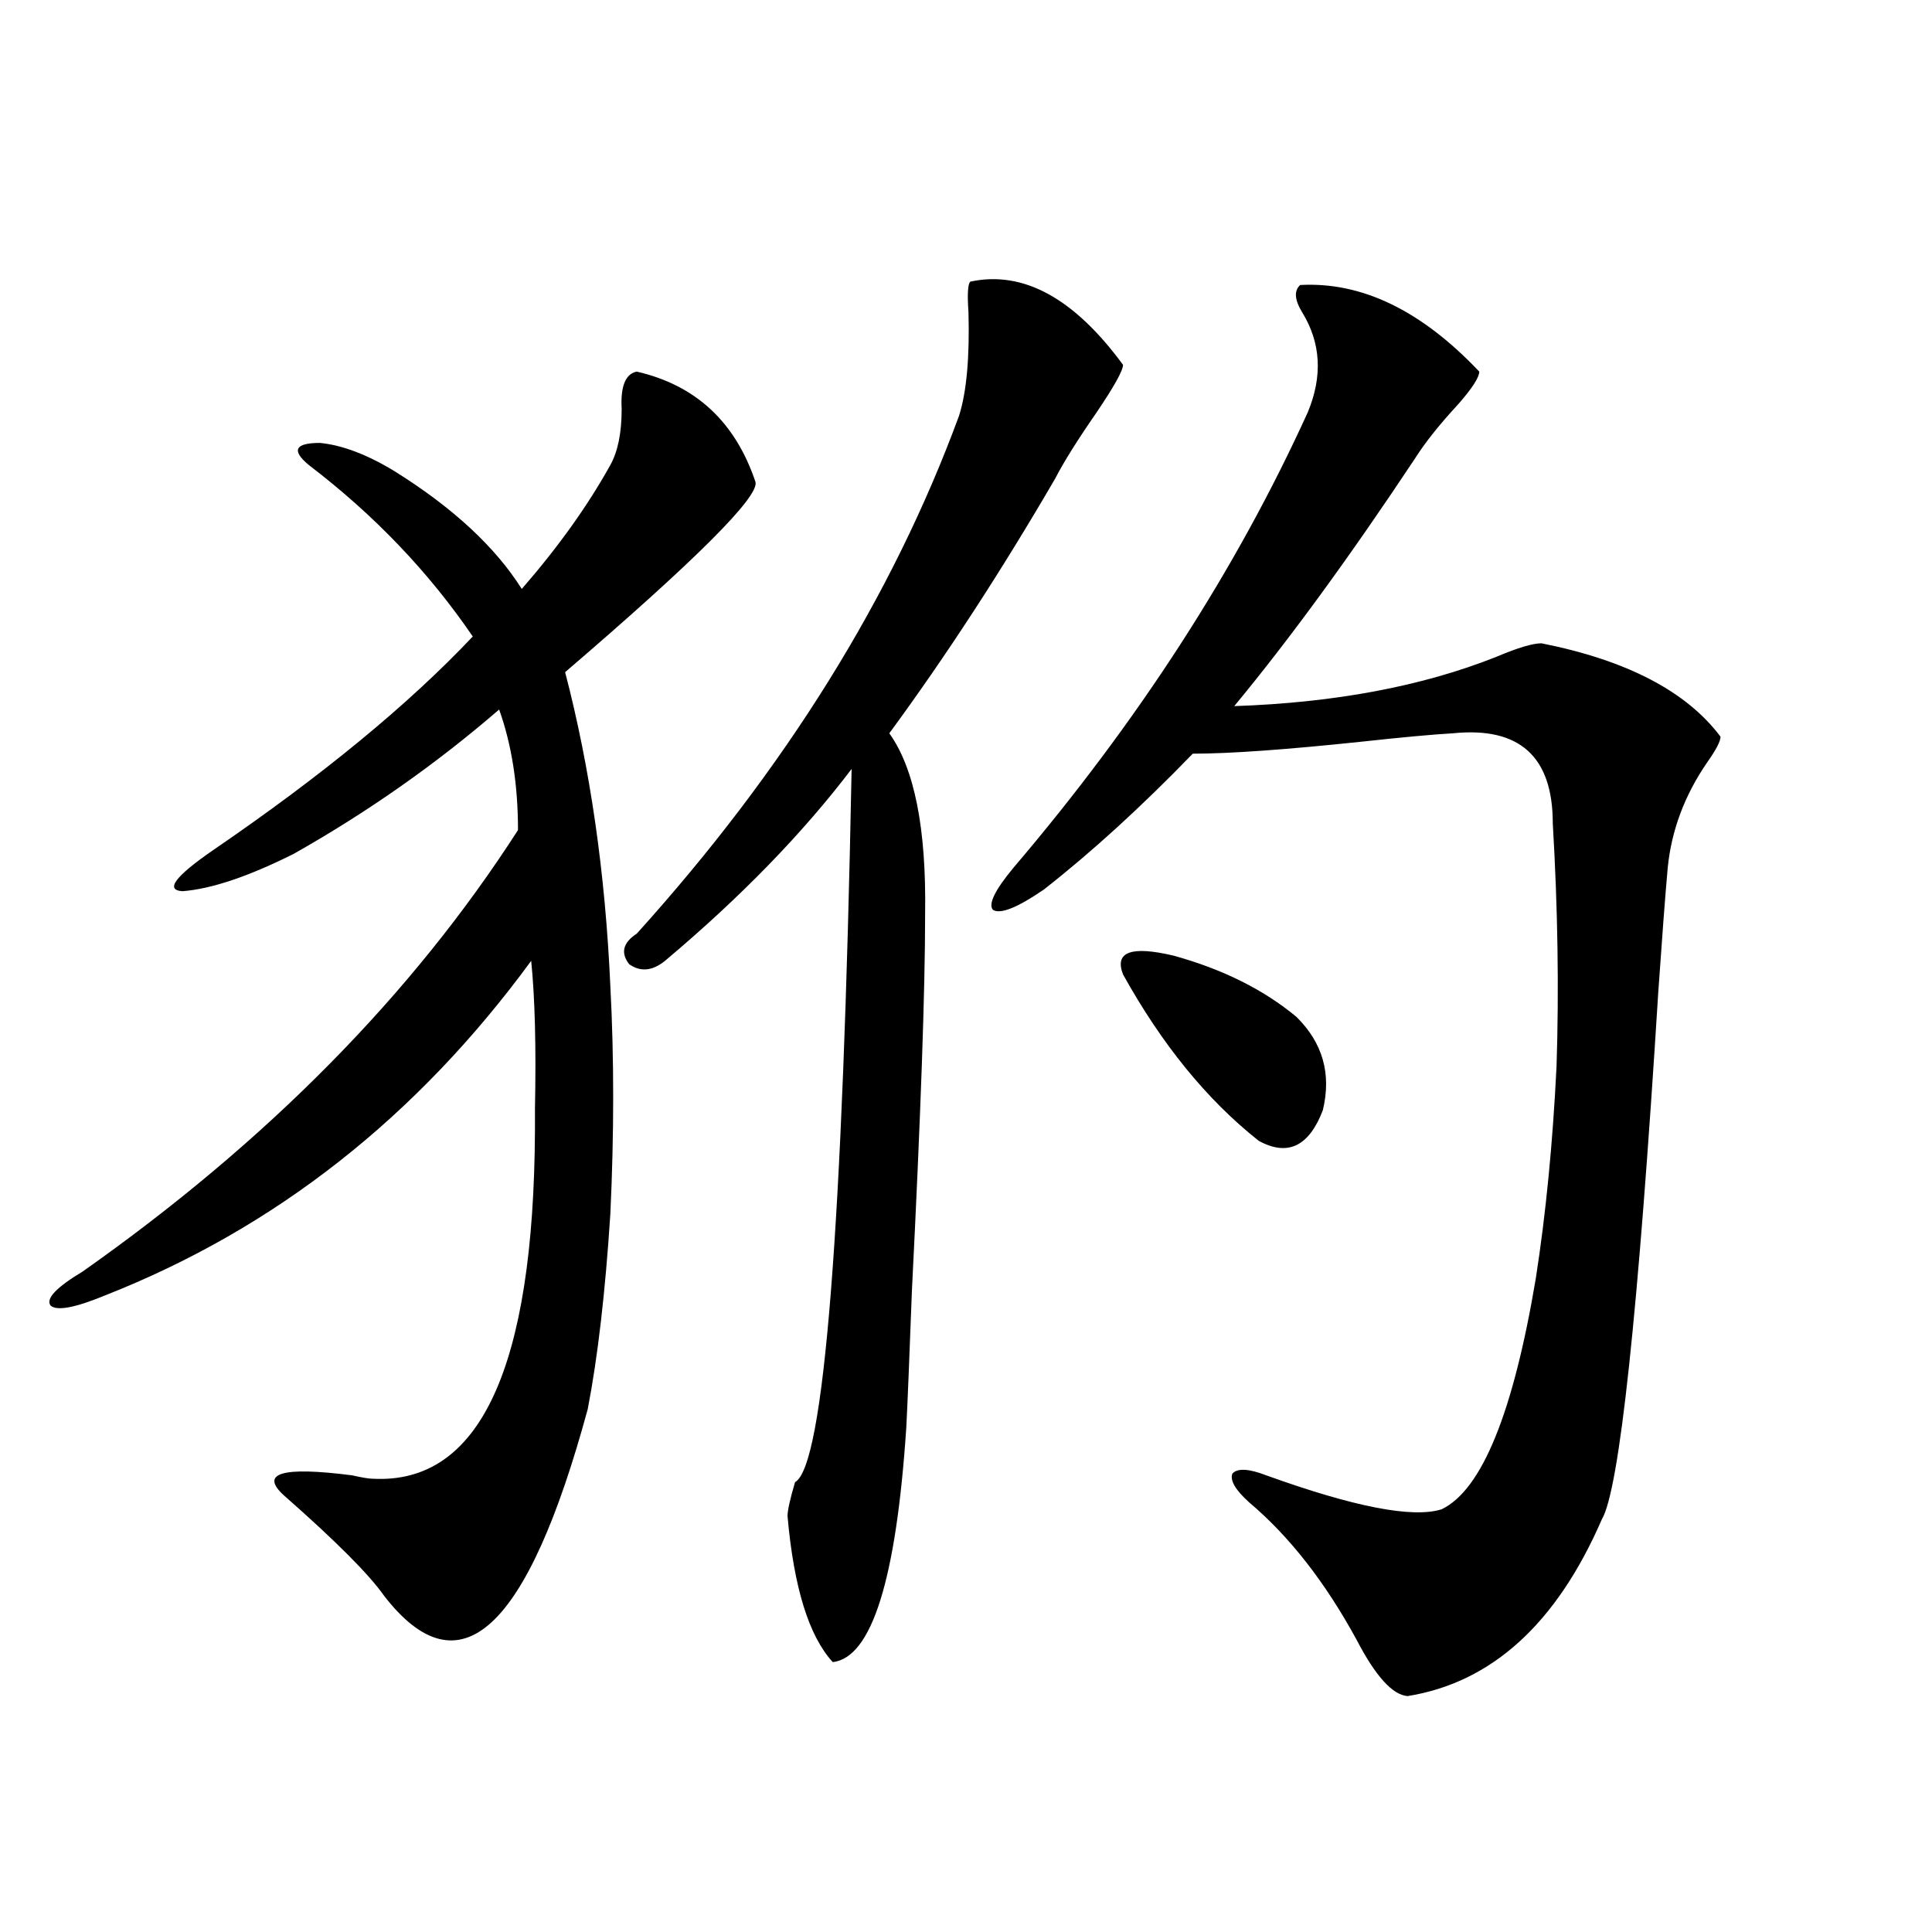
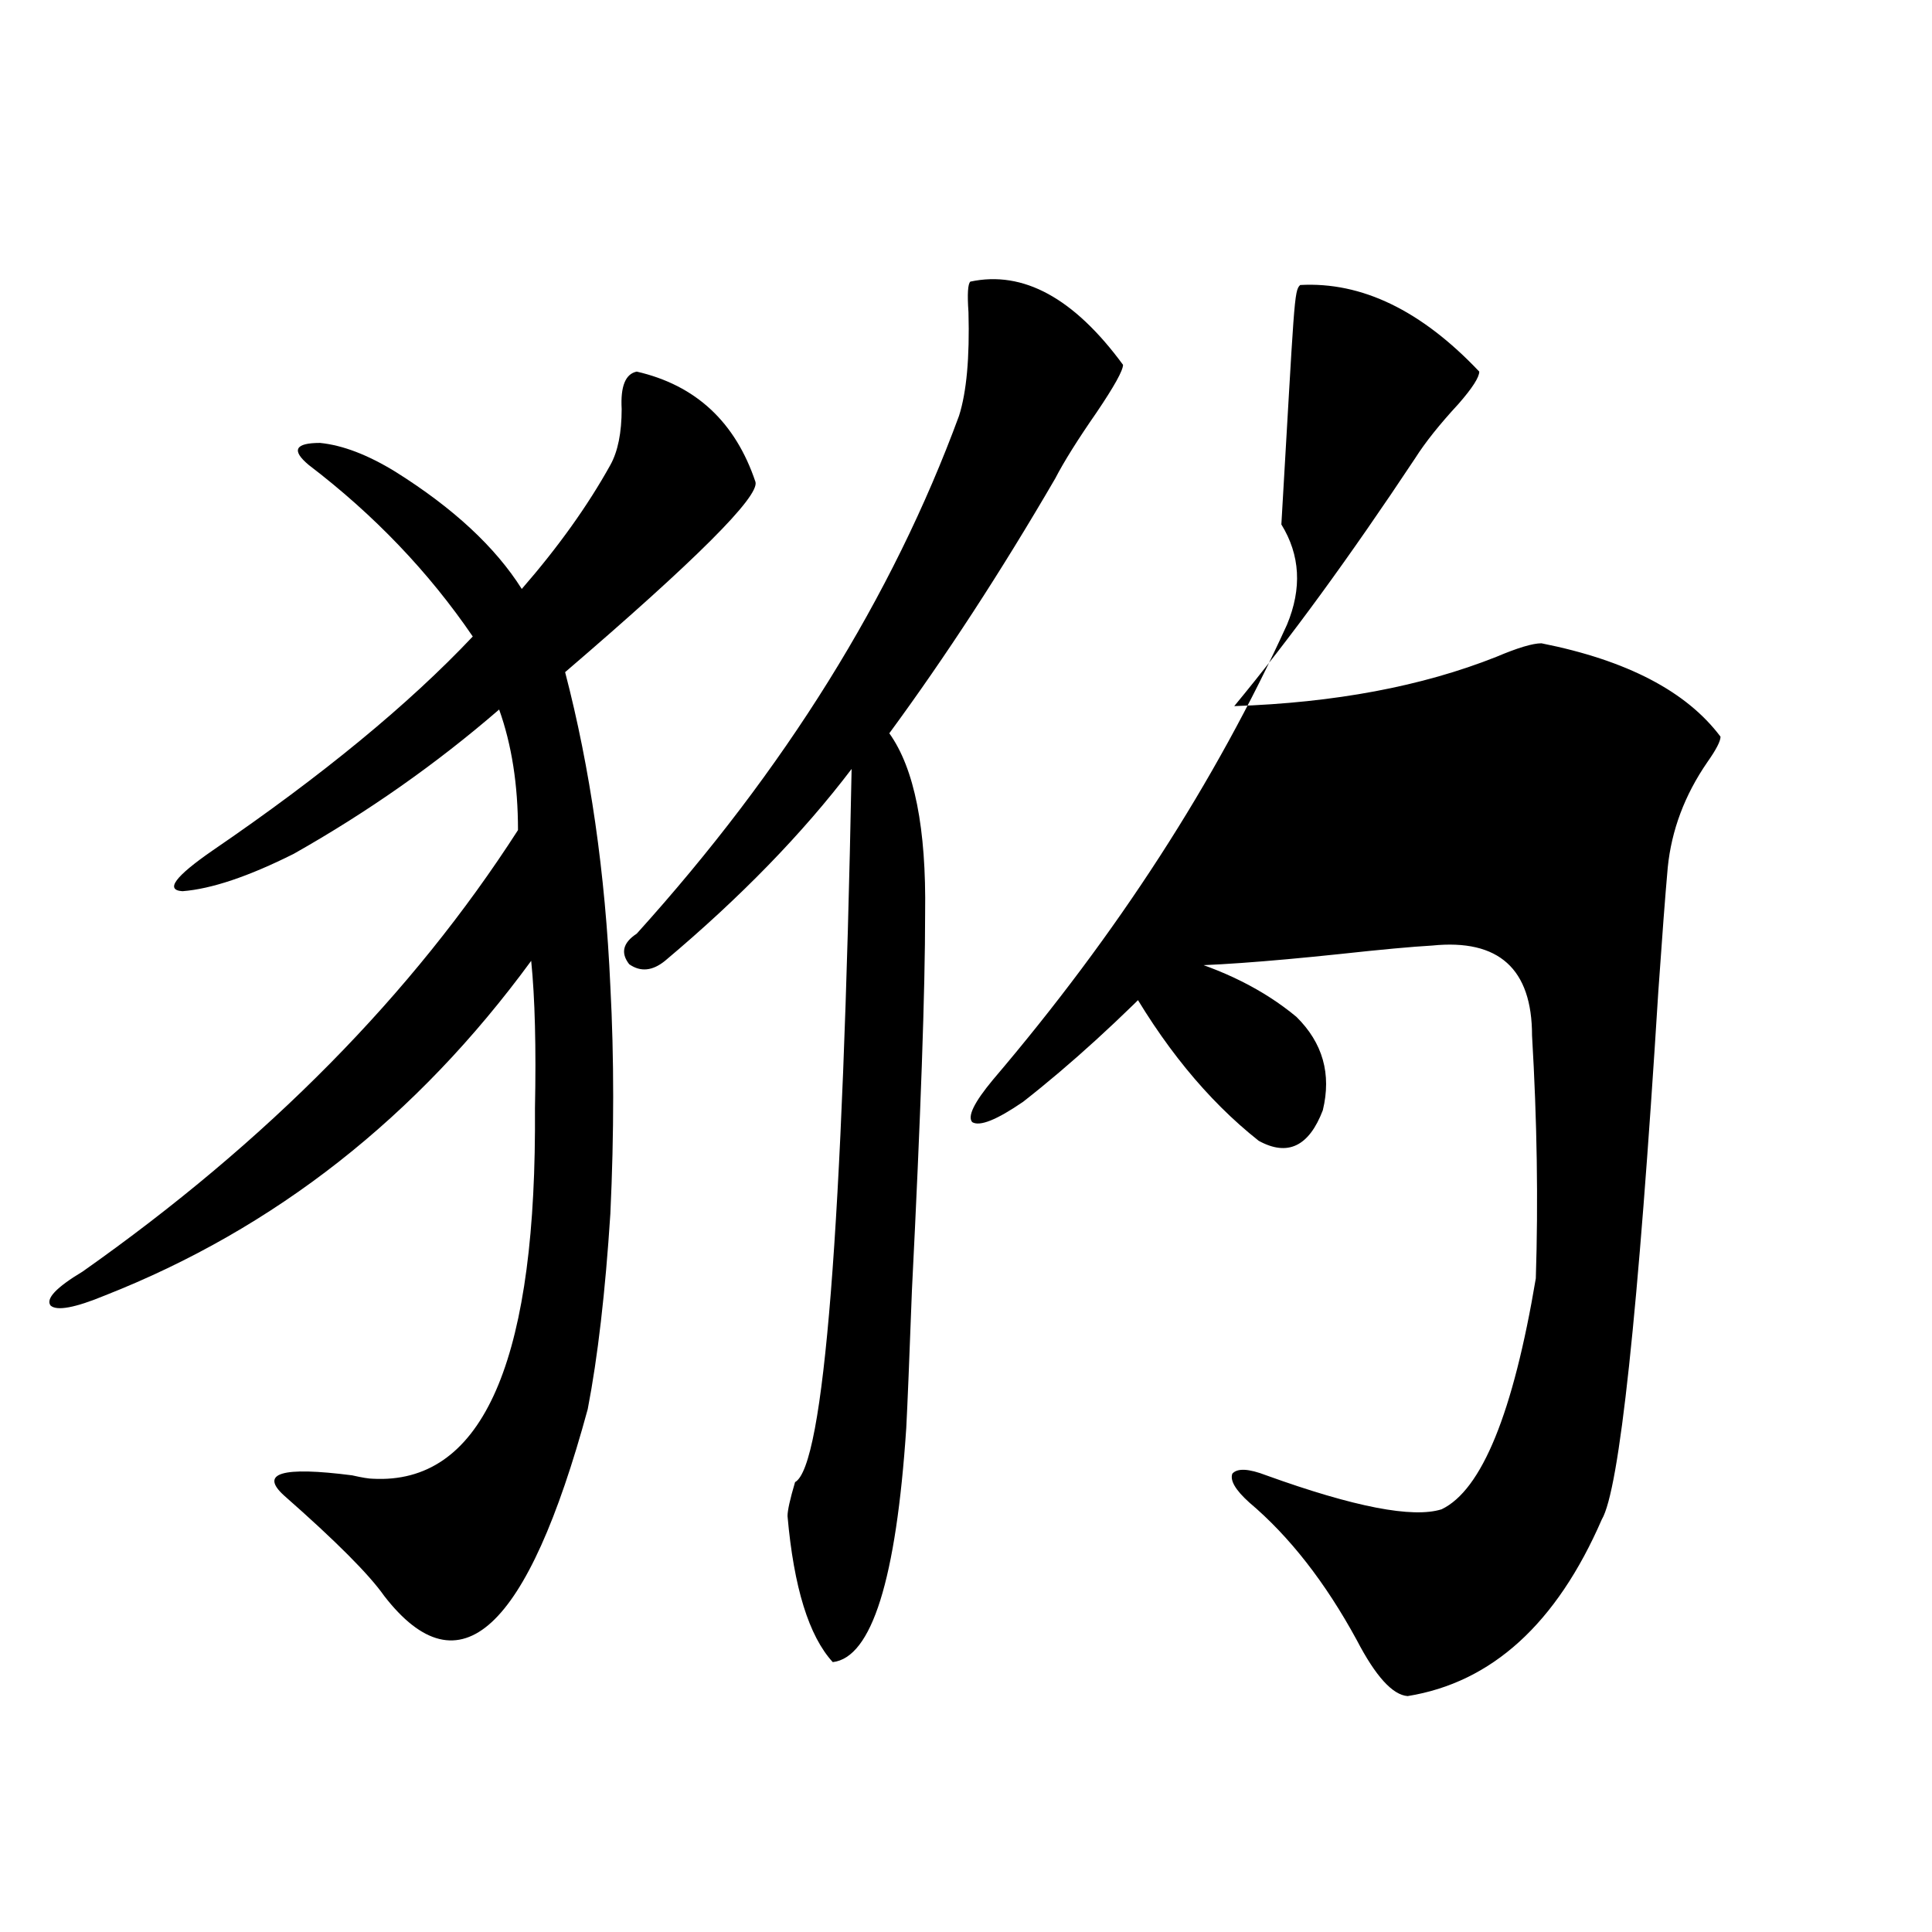
<svg xmlns="http://www.w3.org/2000/svg" version="1.1" id="图层_1" x="0px" y="0px" width="1000px" height="1000px" viewBox="0 0 1000 1000" enable-background="new 0 0 1000 1000" xml:space="preserve">
-   <path d="M315.919,510.508c1.951,36.914,1.951,76.177,0,117.773c-2.606,40.43-6.509,74.13-11.707,101.074  c-31.219,114.835-66.34,147.065-105.363,96.68c-7.805-11.124-25.045-28.413-51.706-51.855  c-13.018-11.714-1.311-15.229,35.121-10.547c5.198,1.181,8.78,1.758,10.731,1.758c55.273,2.938,83.245-57.129,83.9-180.176  c0-1.758,0-5.562,0-11.426c0.641-31.641,0-57.129-1.951-76.465c-59.19,80.859-132.68,138.579-220.482,173.145  c-15.609,6.454-25.045,8.212-28.292,5.273c-2.606-3.516,2.927-9.366,16.585-17.578c95.607-67.374,170.728-143.55,225.36-228.516  c0-23.429-3.262-44.233-9.756-62.402c-32.529,28.125-67.971,53.036-106.339,74.707c-23.414,11.728-42.605,18.169-57.56,19.336  c-9.115-0.577-3.902-7.608,15.609-21.094c56.584-38.672,101.461-75.586,134.631-110.742c-22.773-33.398-51.065-62.979-84.876-88.77  c-9.115-7.608-7.164-11.426,5.854-11.426c11.707,1.181,24.71,6.152,39.023,14.941c29.908,18.759,51.706,38.974,65.364,60.645  c18.856-21.671,34.146-43.066,45.853-64.16c3.902-7.031,5.854-16.699,5.854-29.004c-0.655-11.714,1.951-18.155,7.805-19.336  c30.563,7.031,51.051,26.079,61.462,57.129c1.951,7.622-30.898,40.43-98.534,98.438C305.508,397.72,313.313,451.923,315.919,510.508  z M502.256,145.762c27.316-5.851,53.657,8.501,79.022,43.066c0,2.938-4.558,11.138-13.658,24.609  c-9.756,14.063-16.92,25.488-21.463,34.277c-27.972,48.052-56.584,91.997-85.852,131.836c13.003,18.169,19.177,49.219,18.536,93.164  c0,39.853-2.286,104.892-6.829,195.117c-1.311,35.156-2.286,58.887-2.927,71.191c-5.213,78.524-17.896,118.94-38.048,121.289  c-12.362-13.485-20.167-38.672-23.414-75.586c0-2.925,1.296-8.789,3.902-17.578c14.954-8.198,24.71-131.245,29.268-369.141  c-25.365,33.398-57.56,66.509-96.583,99.316c-6.509,5.273-12.683,5.864-18.536,1.758c-4.558-5.851-3.262-11.124,3.902-15.82  c76.736-84.952,132.345-174.312,166.825-268.066c3.902-12.305,5.519-30.171,4.878-53.613  C500.625,152.216,500.945,146.942,502.256,145.762z M672.983,147.52c31.859-1.758,62.758,13.184,92.681,44.824  c0,2.938-3.582,8.501-10.731,16.699c-9.756,10.547-17.24,19.927-22.438,28.125c-33.825,50.977-65.044,93.755-93.656,128.32  c52.026-1.758,97.224-10.245,135.606-25.488c11.052-4.683,18.856-7.031,23.414-7.031c44.222,8.789,75.12,24.911,92.681,48.34  c0,2.349-2.286,6.743-6.829,13.184c-11.707,17.001-18.536,35.156-20.487,54.492c-1.311,14.653-2.927,36.035-4.878,64.16  c-10.411,166.992-20.167,258.11-29.268,273.34c-23.414,53.901-56.919,84.375-100.485,91.406  c-7.805-0.591-16.585-10.259-26.341-29.004c-16.265-29.883-34.801-53.613-55.608-71.191c-7.164-6.44-10.091-11.426-8.78-14.941  c2.592-2.925,8.445-2.637,17.561,0.879c45.518,16.411,75.761,22.274,90.729,17.578c20.808-9.956,37.072-49.796,48.779-119.531  c5.198-33.398,8.78-70.011,10.731-109.863c1.296-39.839,0.641-81.738-1.951-125.684c0-34.565-17.24-50.098-51.706-46.582  c-10.411,0.591-26.341,2.06-47.804,4.395c-39.023,4.106-67.971,6.152-86.827,6.152c-26.676,27.548-52.361,50.977-77.071,70.313  c-13.658,9.38-22.438,12.896-26.341,10.547c-2.606-2.925,0.976-10.245,10.731-21.973c64.389-75.586,115.119-154.097,152.191-235.547  c7.805-18.745,6.829-36.035-2.927-51.855C670.057,155.142,669.722,150.458,672.983,147.52z M581.278,504.355  c-4.558-11.714,4.223-14.941,26.341-9.668c25.365,7.031,46.493,17.578,63.413,31.641c13.658,13.485,18.201,29.595,13.658,48.34  c-7.164,18.759-18.216,24.032-33.17,15.82C624.845,569.395,601.431,540.692,581.278,504.355z" />
+   <path d="M315.919,510.508c1.951,36.914,1.951,76.177,0,117.773c-2.606,40.43-6.509,74.13-11.707,101.074  c-31.219,114.835-66.34,147.065-105.363,96.68c-7.805-11.124-25.045-28.413-51.706-51.855  c-13.018-11.714-1.311-15.229,35.121-10.547c5.198,1.181,8.78,1.758,10.731,1.758c55.273,2.938,83.245-57.129,83.9-180.176  c0-1.758,0-5.562,0-11.426c0.641-31.641,0-57.129-1.951-76.465c-59.19,80.859-132.68,138.579-220.482,173.145  c-15.609,6.454-25.045,8.212-28.292,5.273c-2.606-3.516,2.927-9.366,16.585-17.578c95.607-67.374,170.728-143.55,225.36-228.516  c0-23.429-3.262-44.233-9.756-62.402c-32.529,28.125-67.971,53.036-106.339,74.707c-23.414,11.728-42.605,18.169-57.56,19.336  c-9.115-0.577-3.902-7.608,15.609-21.094c56.584-38.672,101.461-75.586,134.631-110.742c-22.773-33.398-51.065-62.979-84.876-88.77  c-9.115-7.608-7.164-11.426,5.854-11.426c11.707,1.181,24.71,6.152,39.023,14.941c29.908,18.759,51.706,38.974,65.364,60.645  c18.856-21.671,34.146-43.066,45.853-64.16c3.902-7.031,5.854-16.699,5.854-29.004c-0.655-11.714,1.951-18.155,7.805-19.336  c30.563,7.031,51.051,26.079,61.462,57.129c1.951,7.622-30.898,40.43-98.534,98.438C305.508,397.72,313.313,451.923,315.919,510.508  z M502.256,145.762c27.316-5.851,53.657,8.501,79.022,43.066c0,2.938-4.558,11.138-13.658,24.609  c-9.756,14.063-16.92,25.488-21.463,34.277c-27.972,48.052-56.584,91.997-85.852,131.836c13.003,18.169,19.177,49.219,18.536,93.164  c0,39.853-2.286,104.892-6.829,195.117c-1.311,35.156-2.286,58.887-2.927,71.191c-5.213,78.524-17.896,118.94-38.048,121.289  c-12.362-13.485-20.167-38.672-23.414-75.586c0-2.925,1.296-8.789,3.902-17.578c14.954-8.198,24.71-131.245,29.268-369.141  c-25.365,33.398-57.56,66.509-96.583,99.316c-6.509,5.273-12.683,5.864-18.536,1.758c-4.558-5.851-3.262-11.124,3.902-15.82  c76.736-84.952,132.345-174.312,166.825-268.066c3.902-12.305,5.519-30.171,4.878-53.613  C500.625,152.216,500.945,146.942,502.256,145.762z M672.983,147.52c31.859-1.758,62.758,13.184,92.681,44.824  c0,2.938-3.582,8.501-10.731,16.699c-9.756,10.547-17.24,19.927-22.438,28.125c-33.825,50.977-65.044,93.755-93.656,128.32  c52.026-1.758,97.224-10.245,135.606-25.488c11.052-4.683,18.856-7.031,23.414-7.031c44.222,8.789,75.12,24.911,92.681,48.34  c0,2.349-2.286,6.743-6.829,13.184c-11.707,17.001-18.536,35.156-20.487,54.492c-1.311,14.653-2.927,36.035-4.878,64.16  c-10.411,166.992-20.167,258.11-29.268,273.34c-23.414,53.901-56.919,84.375-100.485,91.406  c-7.805-0.591-16.585-10.259-26.341-29.004c-16.265-29.883-34.801-53.613-55.608-71.191c-7.164-6.44-10.091-11.426-8.78-14.941  c2.592-2.925,8.445-2.637,17.561,0.879c45.518,16.411,75.761,22.274,90.729,17.578c20.808-9.956,37.072-49.796,48.779-119.531  c1.296-39.839,0.641-81.738-1.951-125.684c0-34.565-17.24-50.098-51.706-46.582  c-10.411,0.591-26.341,2.06-47.804,4.395c-39.023,4.106-67.971,6.152-86.827,6.152c-26.676,27.548-52.361,50.977-77.071,70.313  c-13.658,9.38-22.438,12.896-26.341,10.547c-2.606-2.925,0.976-10.245,10.731-21.973c64.389-75.586,115.119-154.097,152.191-235.547  c7.805-18.745,6.829-36.035-2.927-51.855C670.057,155.142,669.722,150.458,672.983,147.52z M581.278,504.355  c-4.558-11.714,4.223-14.941,26.341-9.668c25.365,7.031,46.493,17.578,63.413,31.641c13.658,13.485,18.201,29.595,13.658,48.34  c-7.164,18.759-18.216,24.032-33.17,15.82C624.845,569.395,601.431,540.692,581.278,504.355z" />
</svg>